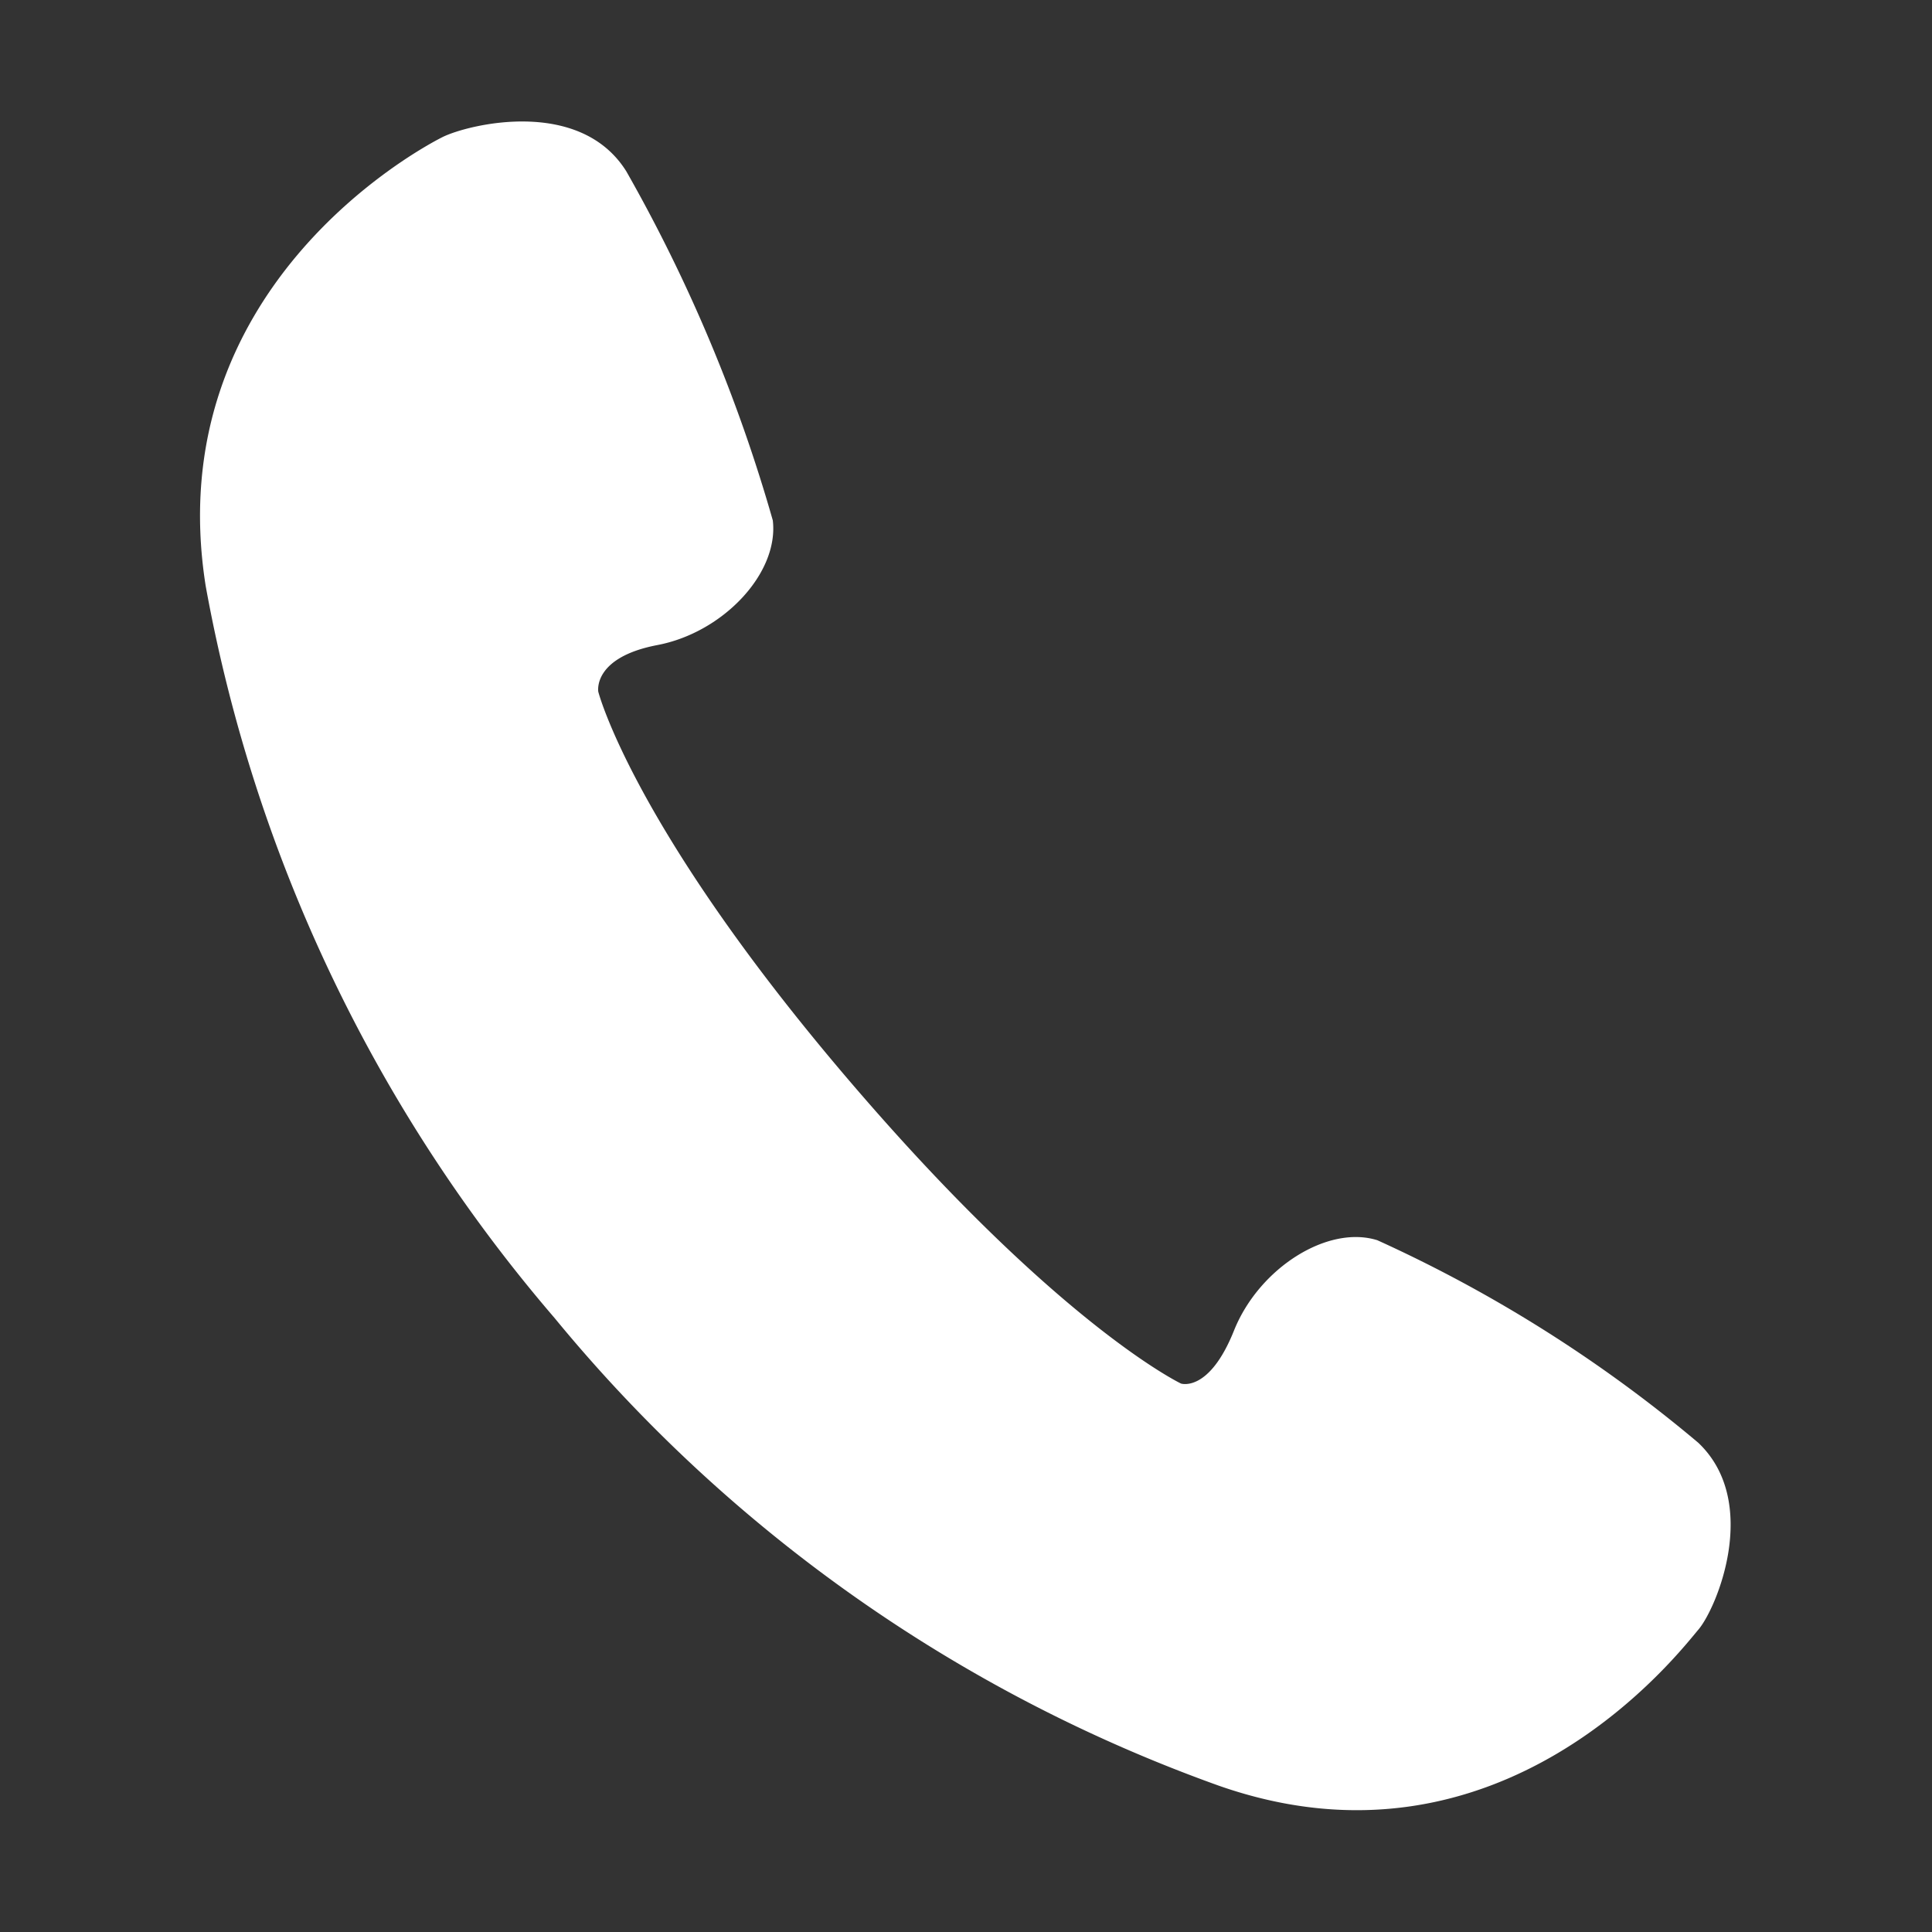
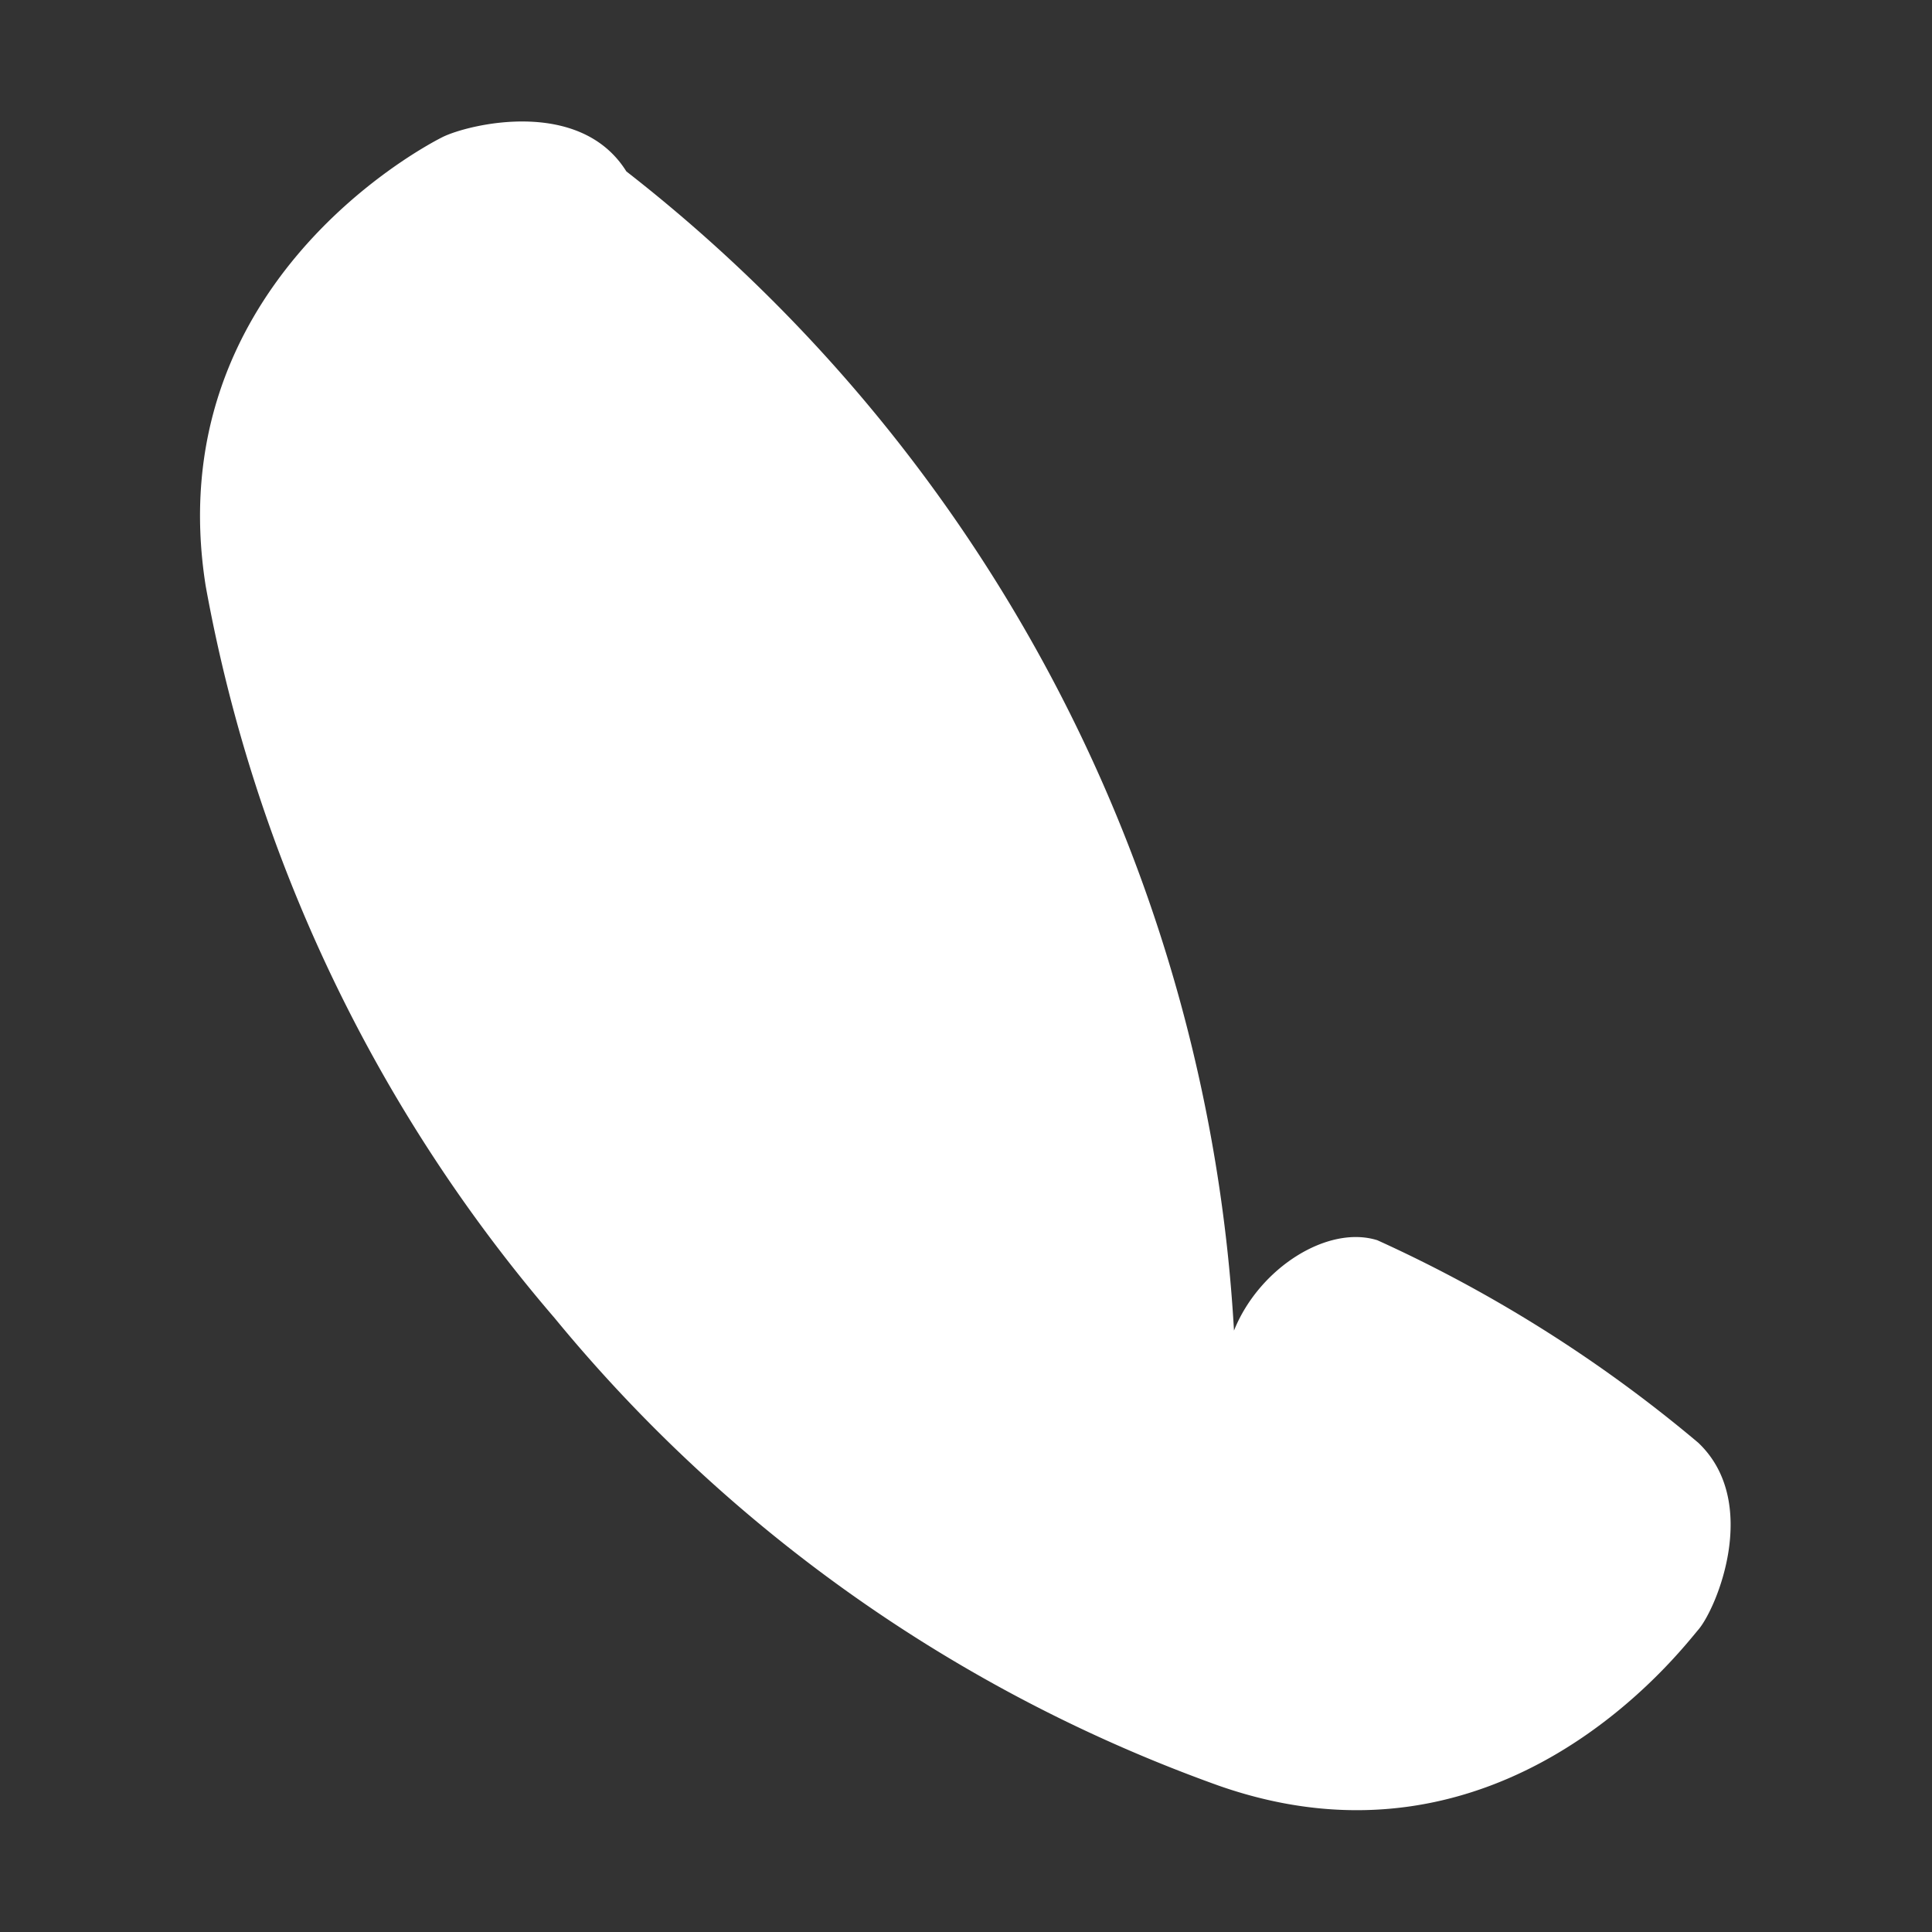
<svg xmlns="http://www.w3.org/2000/svg" viewBox="0 0 62 62">
  <rect x="0" y="0" width="62" height="62" fill="#333333" stroke="none" />
  <defs>
    <style>.cls-1{fill:#fff;}</style>
  </defs>
  <title>nav02</title>
  <g id="nav">
-     <path class="cls-1" d="M54.5,46.3a44.6,44.6,0,0,0-10.3-6.5c-1.6-.5-3.8.9-4.6,2.9s-1.7,1.7-1.7,1.7-4-1.9-10.8-9.9-7.9-12.3-7.9-12.3-.2-1.1,1.9-1.5,3.9-2.3,3.7-4A50.8,50.8,0,0,0,20.1,5.5C18.6,3.1,15,4,14.2,4.4S5.1,9.3,6.6,18.8A49.6,49.6,0,0,0,17.8,42.3a48.9,48.9,0,0,0,21.3,15c9.1,3.2,14.8-4.3,15.4-5S56.5,48.2,54.5,46.3Z" />
+     <path class="cls-1" d="M54.5,46.3a44.6,44.6,0,0,0-10.3-6.5c-1.6-.5-3.8.9-4.6,2.9A50.8,50.8,0,0,0,20.1,5.5C18.6,3.1,15,4,14.2,4.4S5.1,9.3,6.6,18.8A49.6,49.6,0,0,0,17.8,42.3a48.9,48.9,0,0,0,21.3,15c9.1,3.2,14.8-4.3,15.4-5S56.5,48.2,54.5,46.3Z" />
  </g>
</svg>